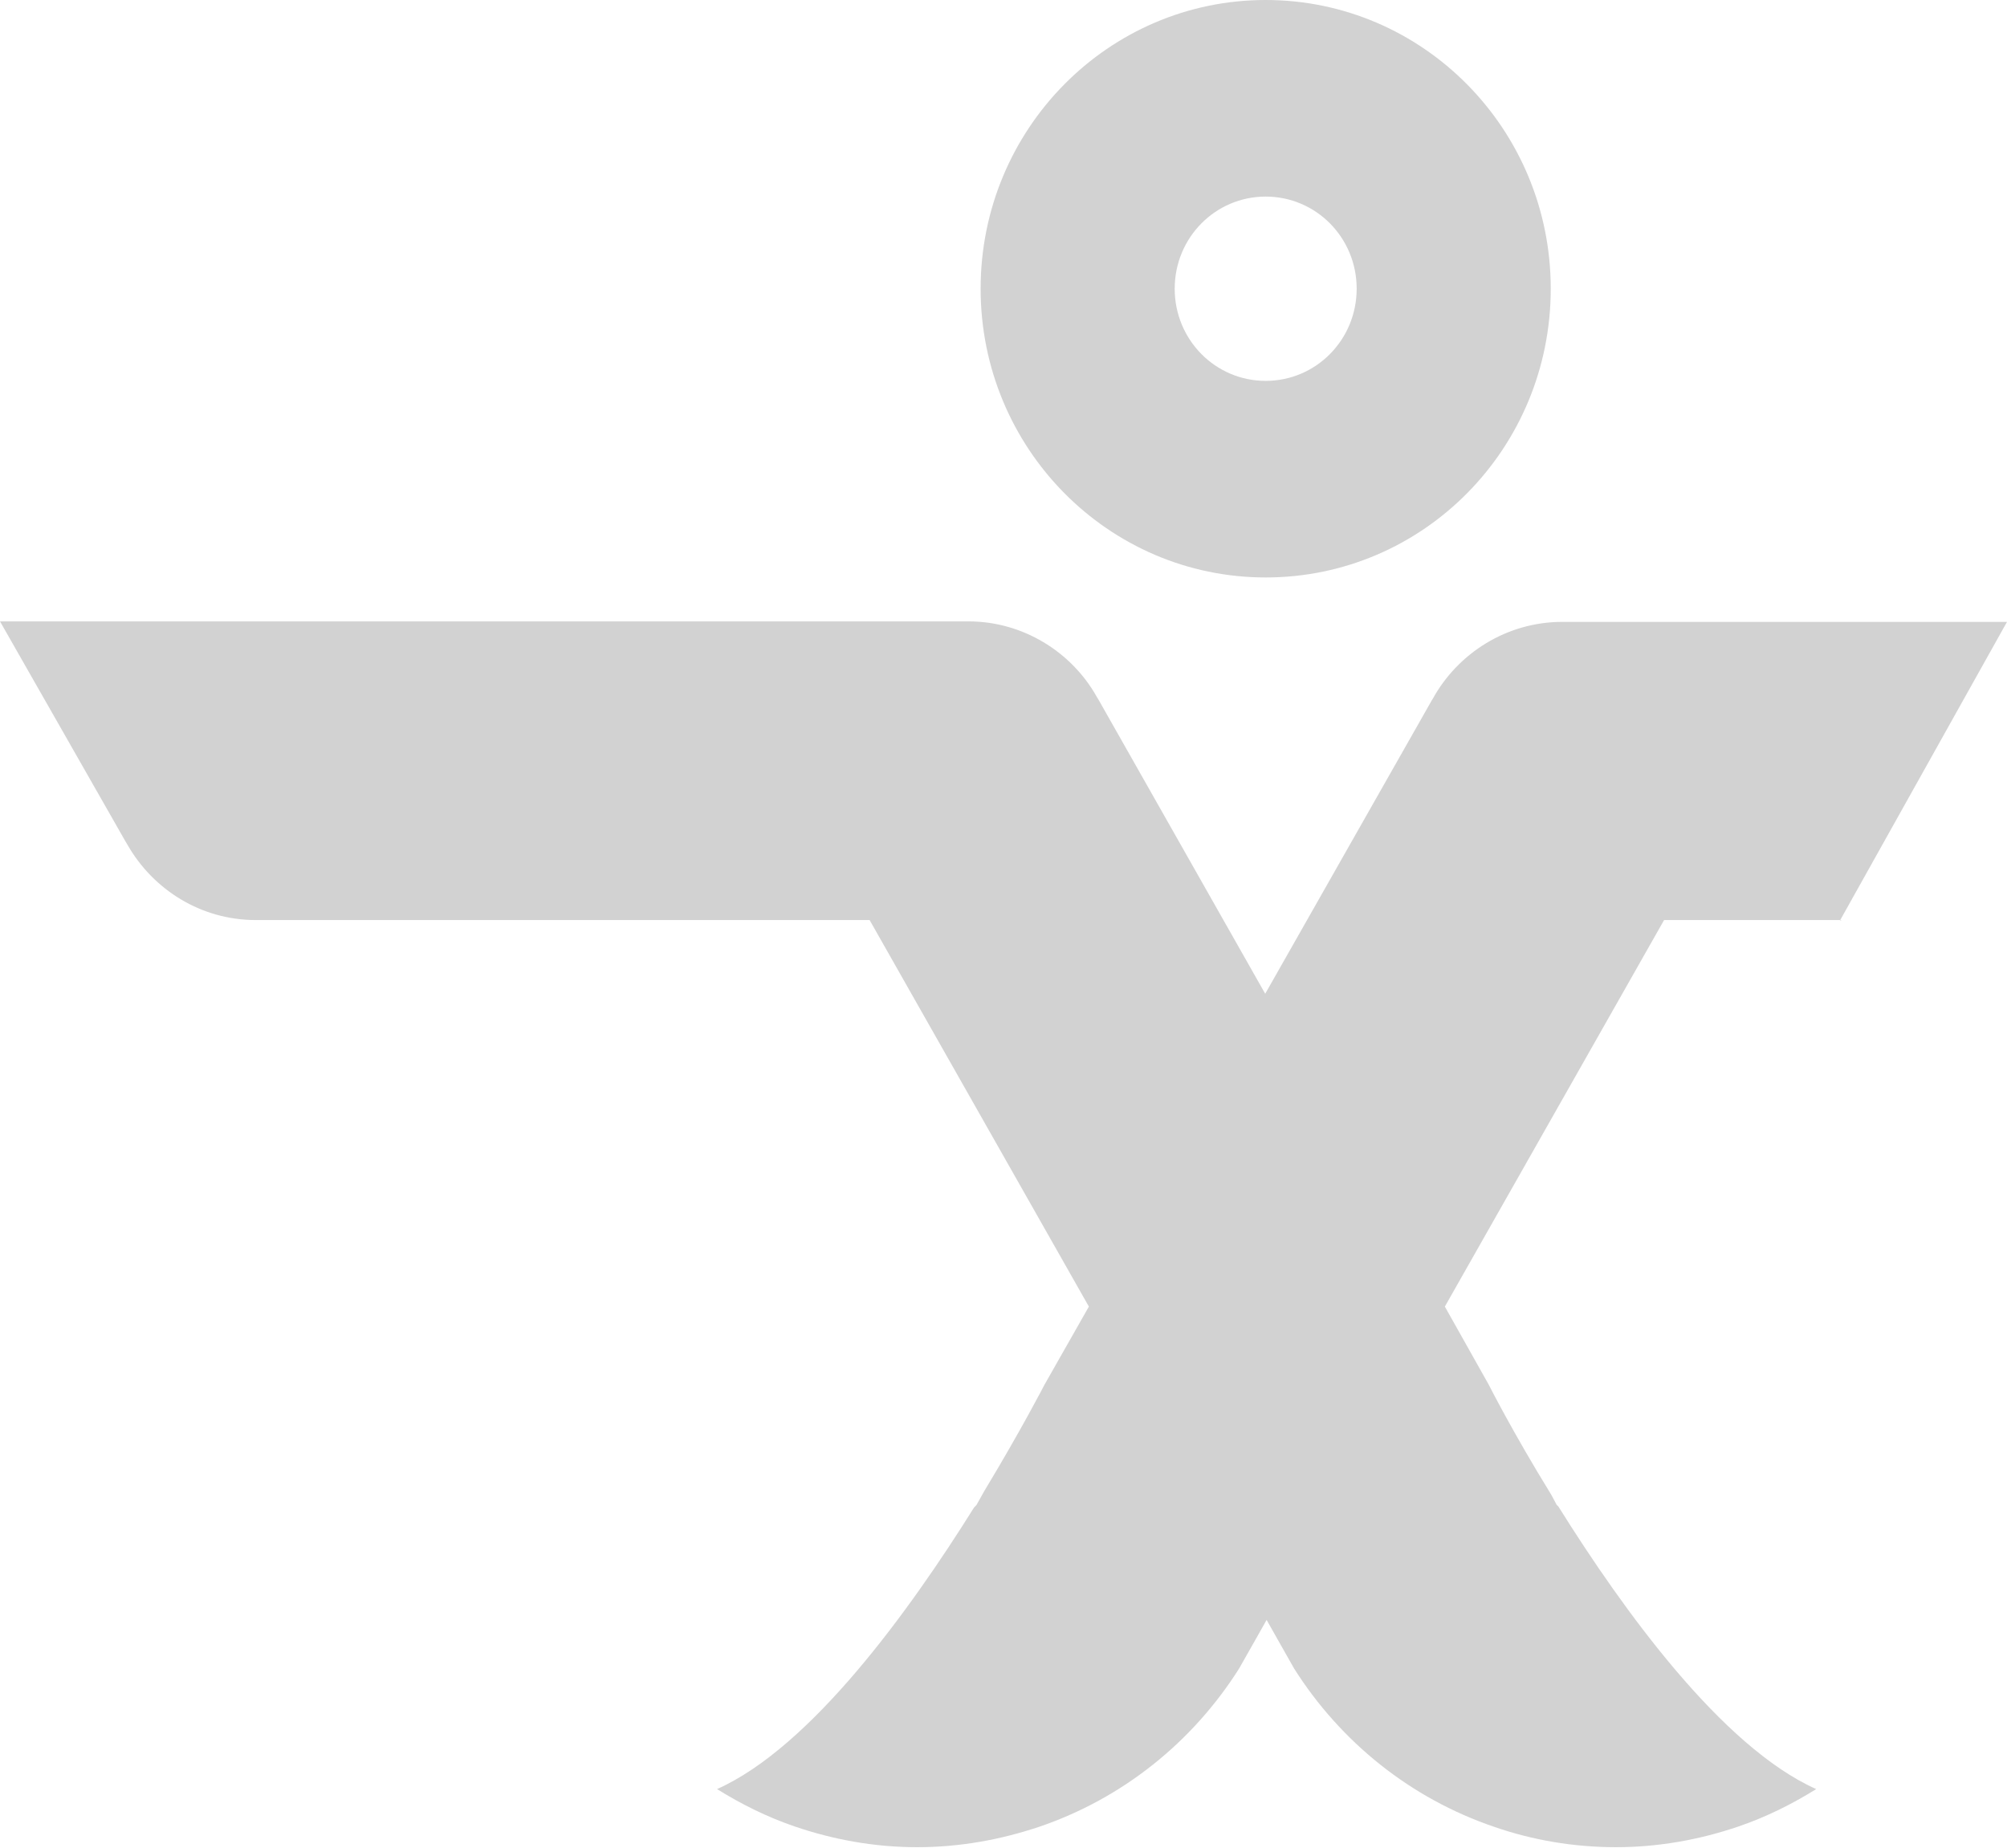
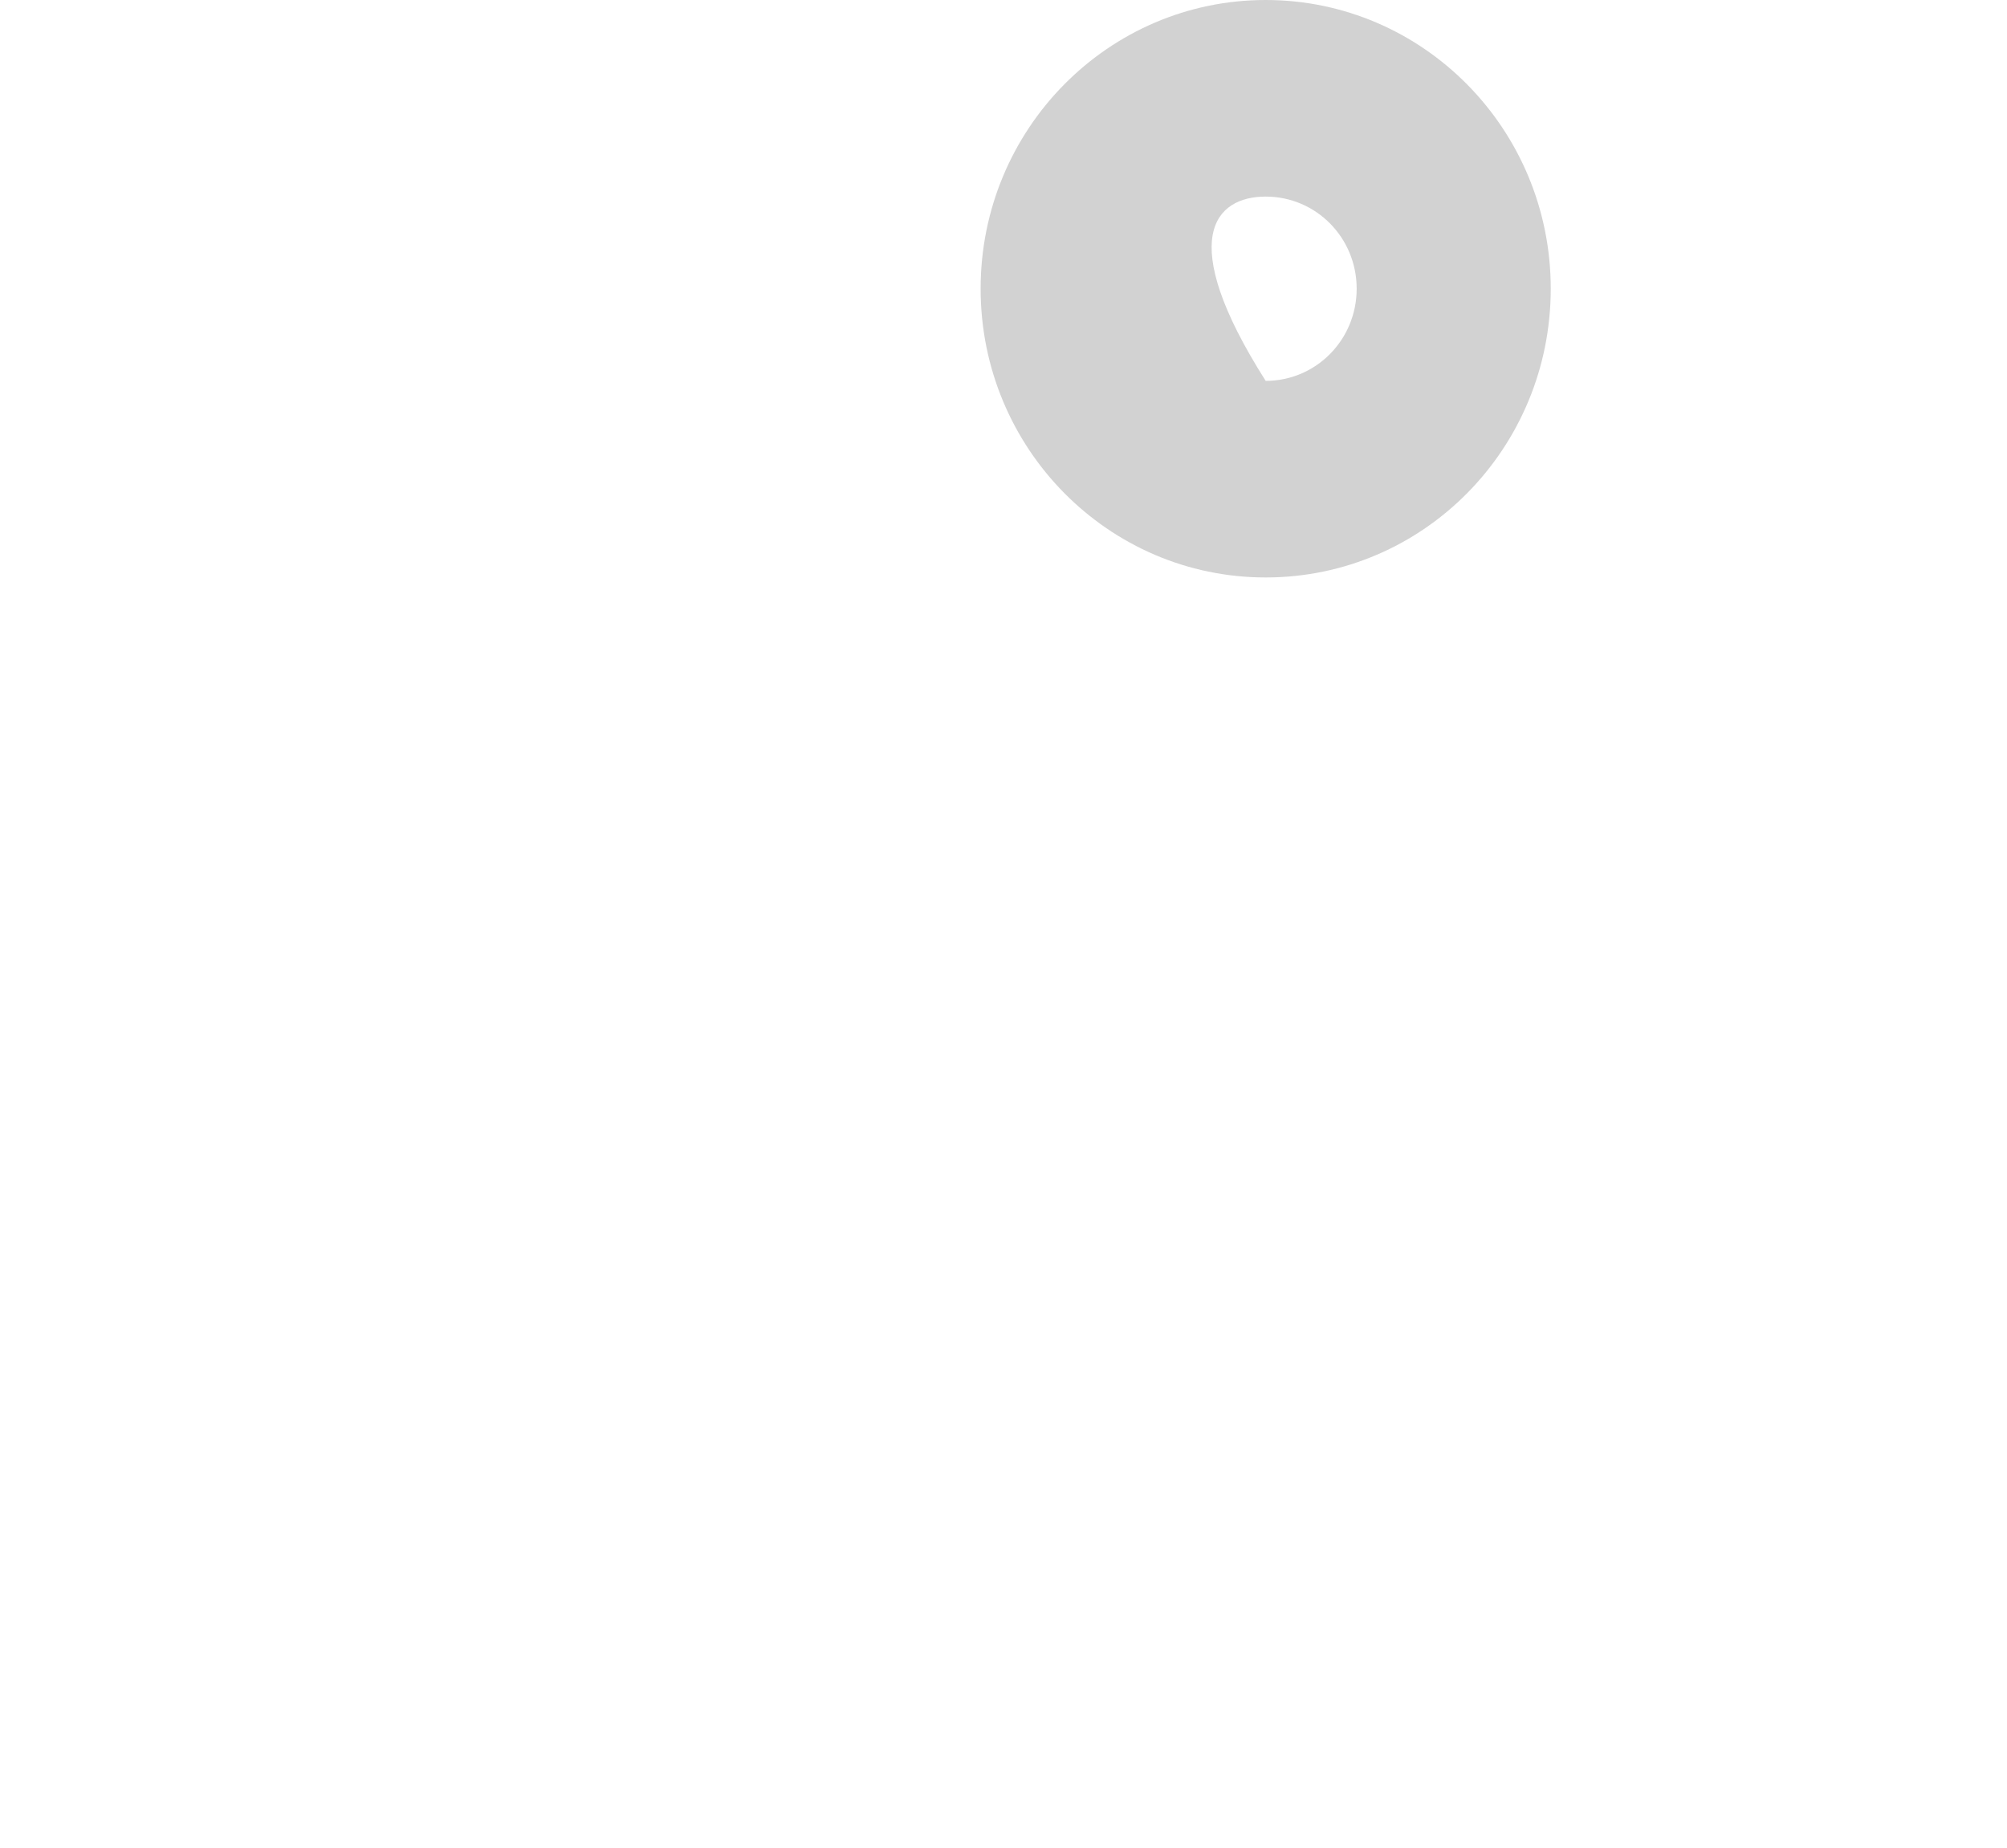
<svg xmlns="http://www.w3.org/2000/svg" width="63" height="58" viewBox="0 0 63 58" fill="none">
  <g clip-path="url(#clip0_658_987)">
-     <path d="M57.757 28.896L63 19.521H49.044C47.301 19.521 45.764 20.5 44.973 21.939L44.944 21.984L39.715 31.195L34.502 21.998L34.414 21.85C33.623 20.456 32.1 19.506 30.402 19.506H0L3.925 26.389L4.013 26.538C4.818 27.932 6.312 28.881 8.025 28.881H27.297L34.18 41.015L32.789 43.463C32.789 43.463 32.056 44.887 30.9 46.8L30.651 47.245C30.651 47.245 30.592 47.305 30.577 47.32C28.556 50.553 25.466 54.84 22.508 56.161C23.27 56.635 24.075 57.036 24.939 57.332C26.155 57.748 27.444 57.985 28.791 57.985C30.138 57.985 31.412 57.748 32.613 57.347C35.234 56.457 37.431 54.692 38.895 52.378L39.467 51.369L39.759 50.85L40.052 51.369L40.623 52.378C42.088 54.692 44.285 56.457 46.906 57.347C48.107 57.763 49.395 57.985 50.728 57.985C52.061 57.985 53.364 57.748 54.58 57.332C55.444 57.036 56.249 56.635 57.011 56.161C54.052 54.84 50.948 50.539 48.927 47.305C48.912 47.275 48.883 47.26 48.868 47.245L48.693 46.919C47.477 44.946 46.73 43.463 46.73 43.463L45.354 41.015L52.236 28.881H57.816L57.757 28.896Z" fill="#222222" fill-opacity="0.2" />
-     <path d="M39.73 18.127C44.68 18.127 48.678 14.077 48.678 9.063C48.678 4.05 44.665 0 39.73 0C34.795 0 30.782 4.05 30.782 9.063C30.782 14.077 34.795 18.127 39.73 18.127ZM39.73 6.171C41.312 6.171 42.586 7.461 42.586 9.063C42.586 10.665 41.312 11.956 39.73 11.956C38.149 11.956 36.874 10.665 36.874 9.063C36.874 7.461 38.149 6.171 39.73 6.171Z" fill="#222222" fill-opacity="0.2" />
+     <path d="M39.73 18.127C44.68 18.127 48.678 14.077 48.678 9.063C48.678 4.05 44.665 0 39.73 0C34.795 0 30.782 4.05 30.782 9.063C30.782 14.077 34.795 18.127 39.73 18.127ZM39.73 6.171C41.312 6.171 42.586 7.461 42.586 9.063C42.586 10.665 41.312 11.956 39.73 11.956C36.874 7.461 38.149 6.171 39.73 6.171Z" fill="#222222" fill-opacity="0.2" />
  </g>
  <defs>
    <clipPath id="clip0_658_987">
      <rect width="63" height="58" fill="white" />
    </clipPath>
  </defs>
</svg>